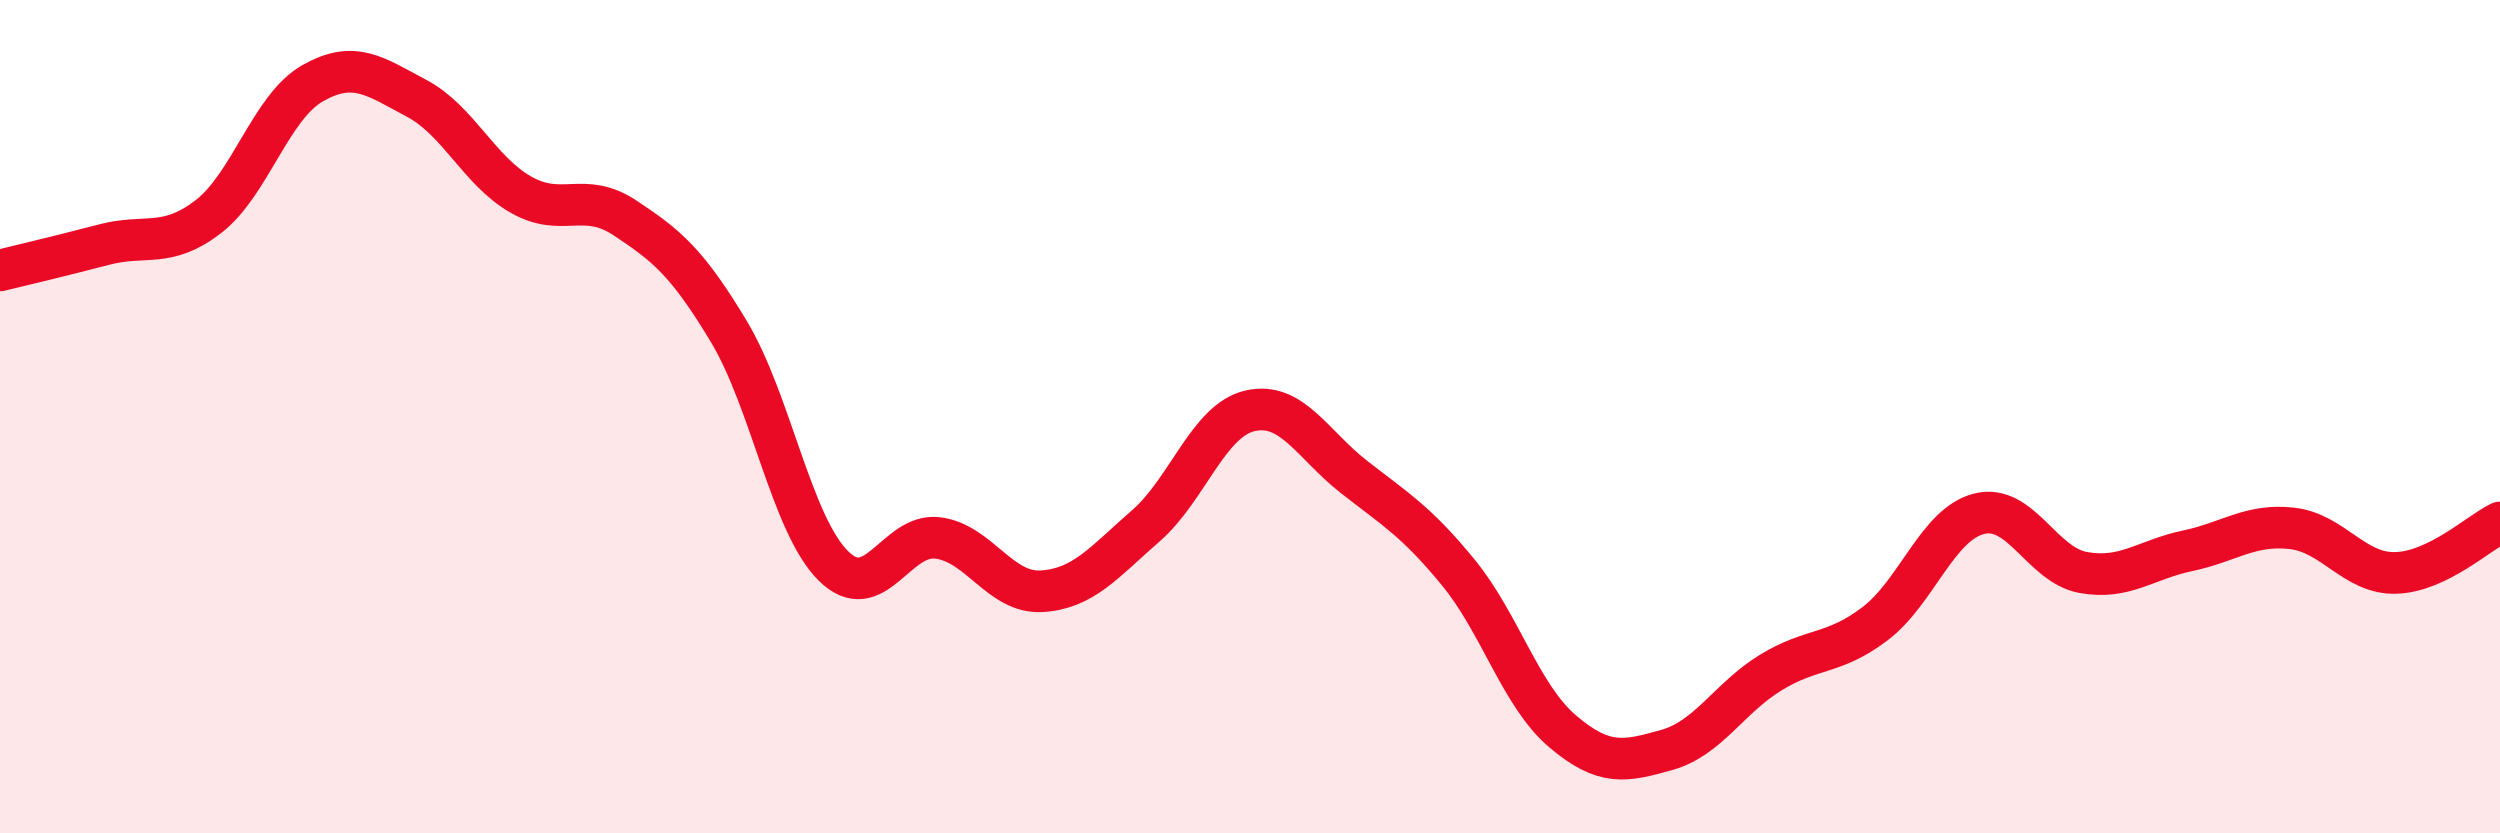
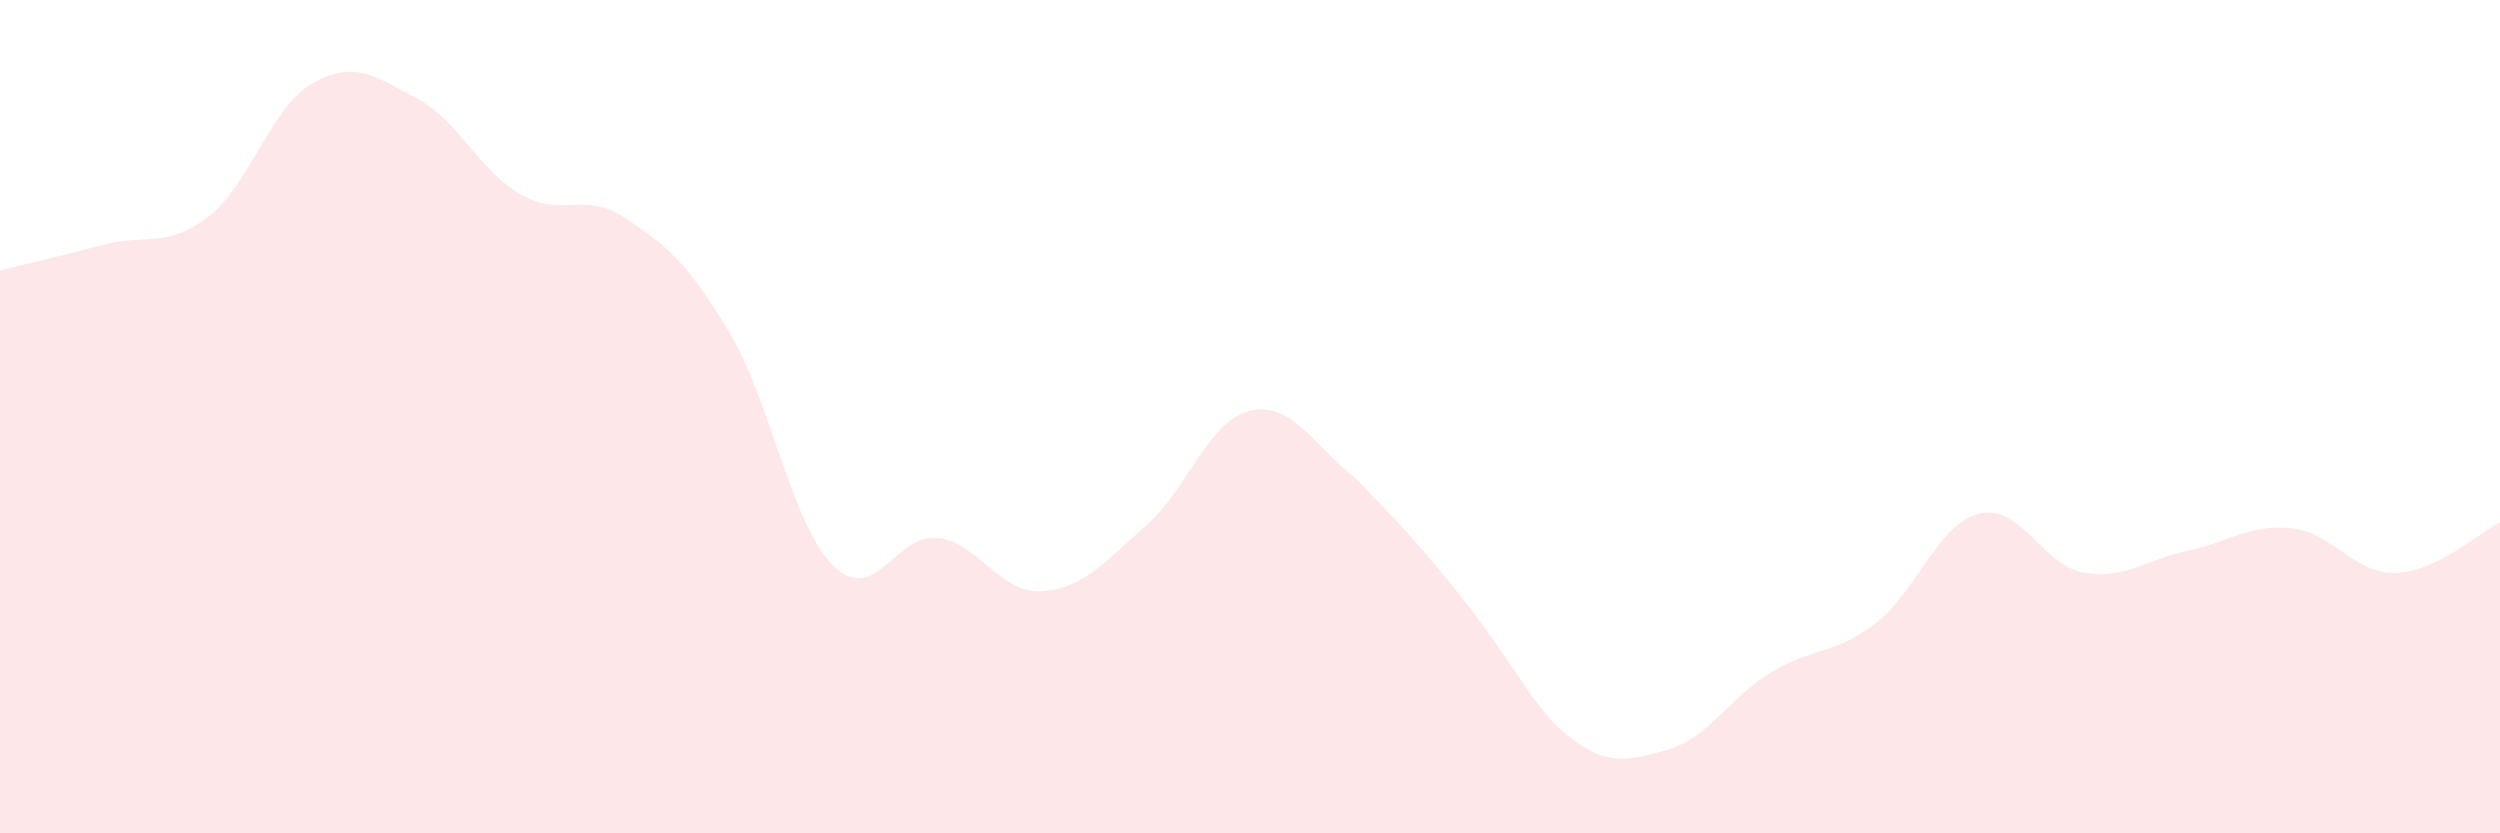
<svg xmlns="http://www.w3.org/2000/svg" width="60" height="20" viewBox="0 0 60 20">
-   <path d="M 0,6.49 C 0.5,6.37 1.5,6.13 2.5,5.87 C 3.5,5.61 4,5.97 5,5.2 C 6,4.43 6.5,2.57 7.5,2 C 8.5,1.43 9,1.83 10,2.36 C 11,2.89 11.5,4.1 12.5,4.67 C 13.5,5.24 14,4.57 15,5.23 C 16,5.89 16.5,6.3 17.5,7.97 C 18.5,9.64 19,12.59 20,13.58 C 21,14.57 21.5,12.79 22.5,12.91 C 23.5,13.03 24,14.25 25,14.19 C 26,14.13 26.5,13.49 27.5,12.62 C 28.5,11.75 29,10.09 30,9.86 C 31,9.63 31.5,10.67 32.5,11.45 C 33.5,12.23 34,12.52 35,13.74 C 36,14.96 36.5,16.7 37.5,17.55 C 38.5,18.4 39,18.28 40,18 C 41,17.72 41.5,16.75 42.5,16.14 C 43.5,15.53 44,15.73 45,14.97 C 46,14.21 46.5,12.58 47.5,12.33 C 48.5,12.08 49,13.56 50,13.74 C 51,13.92 51.5,13.43 52.5,13.22 C 53.5,13.01 54,12.57 55,12.68 C 56,12.79 56.5,13.78 57.5,13.75 C 58.5,13.72 59.5,12.78 60,12.54L60 20L0 20Z" fill="#EB0A25" opacity="0.1" stroke-linecap="round" stroke-linejoin="round" />
-   <path d="M 0,6.49 C 0.5,6.37 1.5,6.13 2.5,5.87 C 3.5,5.61 4,5.97 5,5.2 C 6,4.43 6.5,2.57 7.5,2 C 8.5,1.43 9,1.83 10,2.36 C 11,2.89 11.5,4.1 12.5,4.67 C 13.5,5.24 14,4.57 15,5.23 C 16,5.89 16.5,6.3 17.5,7.97 C 18.5,9.64 19,12.59 20,13.58 C 21,14.57 21.5,12.79 22.5,12.91 C 23.5,13.03 24,14.25 25,14.19 C 26,14.13 26.5,13.49 27.5,12.62 C 28.5,11.75 29,10.09 30,9.86 C 31,9.63 31.5,10.67 32.5,11.45 C 33.5,12.23 34,12.52 35,13.74 C 36,14.96 36.5,16.7 37.5,17.55 C 38.5,18.4 39,18.28 40,18 C 41,17.72 41.5,16.75 42.5,16.14 C 43.5,15.53 44,15.73 45,14.97 C 46,14.21 46.5,12.58 47.5,12.33 C 48.5,12.08 49,13.56 50,13.74 C 51,13.92 51.5,13.43 52.5,13.22 C 53.5,13.01 54,12.57 55,12.68 C 56,12.79 56.5,13.78 57.5,13.75 C 58.5,13.72 59.5,12.78 60,12.54" stroke="#EB0A25" stroke-width="1" fill="none" stroke-linecap="round" stroke-linejoin="round" />
+   <path d="M 0,6.49 C 0.5,6.37 1.5,6.13 2.5,5.87 C 3.5,5.61 4,5.97 5,5.2 C 6,4.43 6.5,2.57 7.5,2 C 8.5,1.43 9,1.83 10,2.36 C 11,2.89 11.5,4.1 12.5,4.67 C 13.5,5.24 14,4.57 15,5.23 C 16,5.89 16.5,6.3 17.5,7.97 C 18.5,9.64 19,12.59 20,13.58 C 21,14.57 21.5,12.79 22.5,12.91 C 23.5,13.03 24,14.25 25,14.19 C 26,14.13 26.5,13.49 27.5,12.62 C 28.5,11.75 29,10.09 30,9.86 C 31,9.63 31.5,10.67 32.5,11.45 C 36,14.96 36.5,16.7 37.5,17.55 C 38.5,18.4 39,18.28 40,18 C 41,17.72 41.5,16.75 42.5,16.14 C 43.5,15.53 44,15.73 45,14.97 C 46,14.21 46.5,12.58 47.5,12.33 C 48.5,12.08 49,13.56 50,13.74 C 51,13.92 51.5,13.43 52.5,13.22 C 53.5,13.01 54,12.57 55,12.68 C 56,12.79 56.5,13.78 57.5,13.75 C 58.5,13.72 59.5,12.78 60,12.54L60 20L0 20Z" fill="#EB0A25" opacity="0.1" stroke-linecap="round" stroke-linejoin="round" />
</svg>